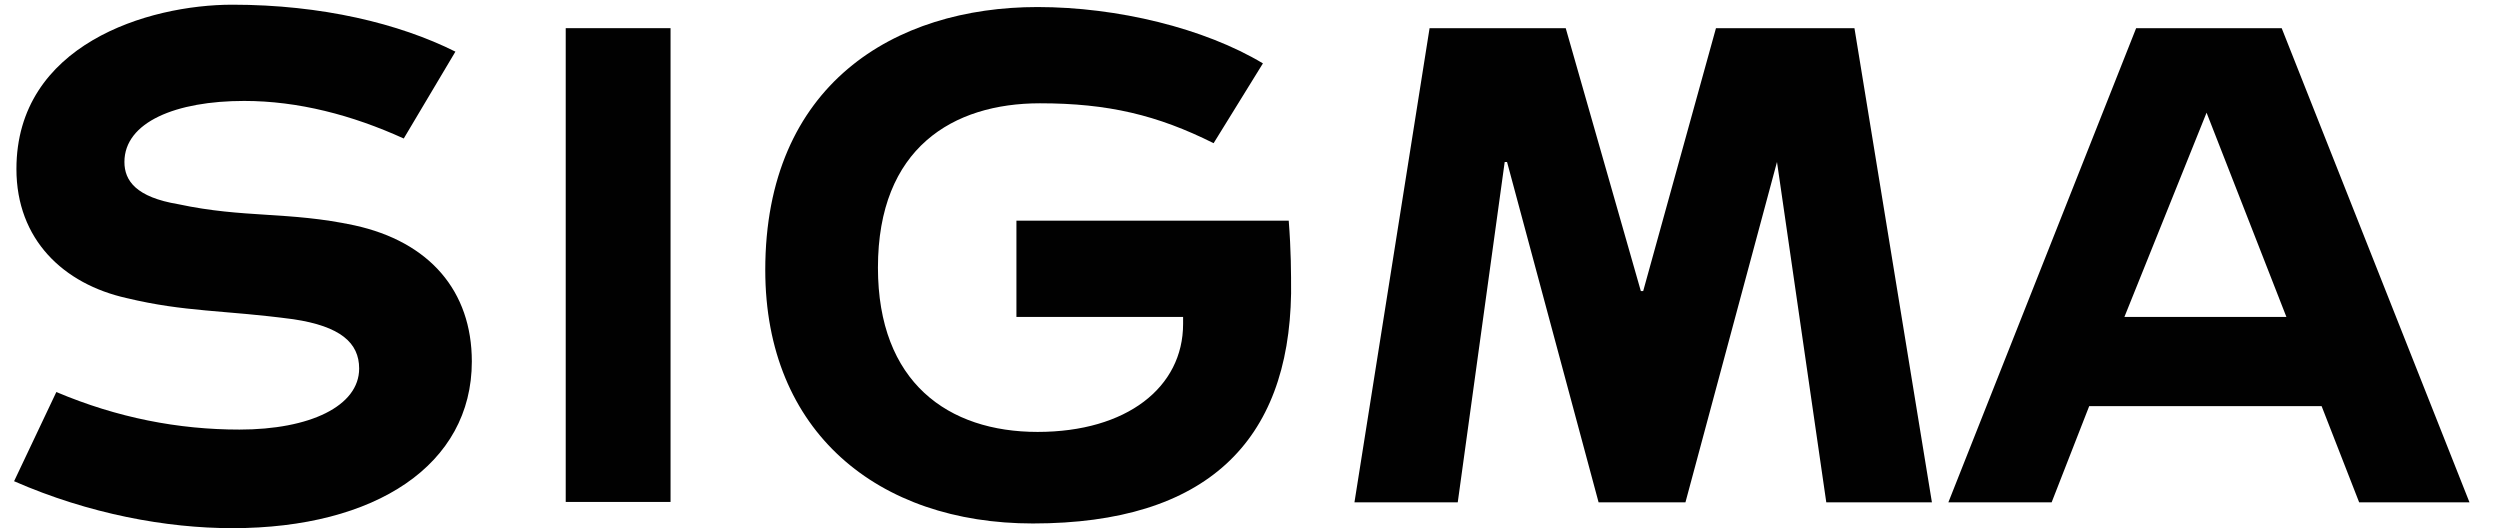
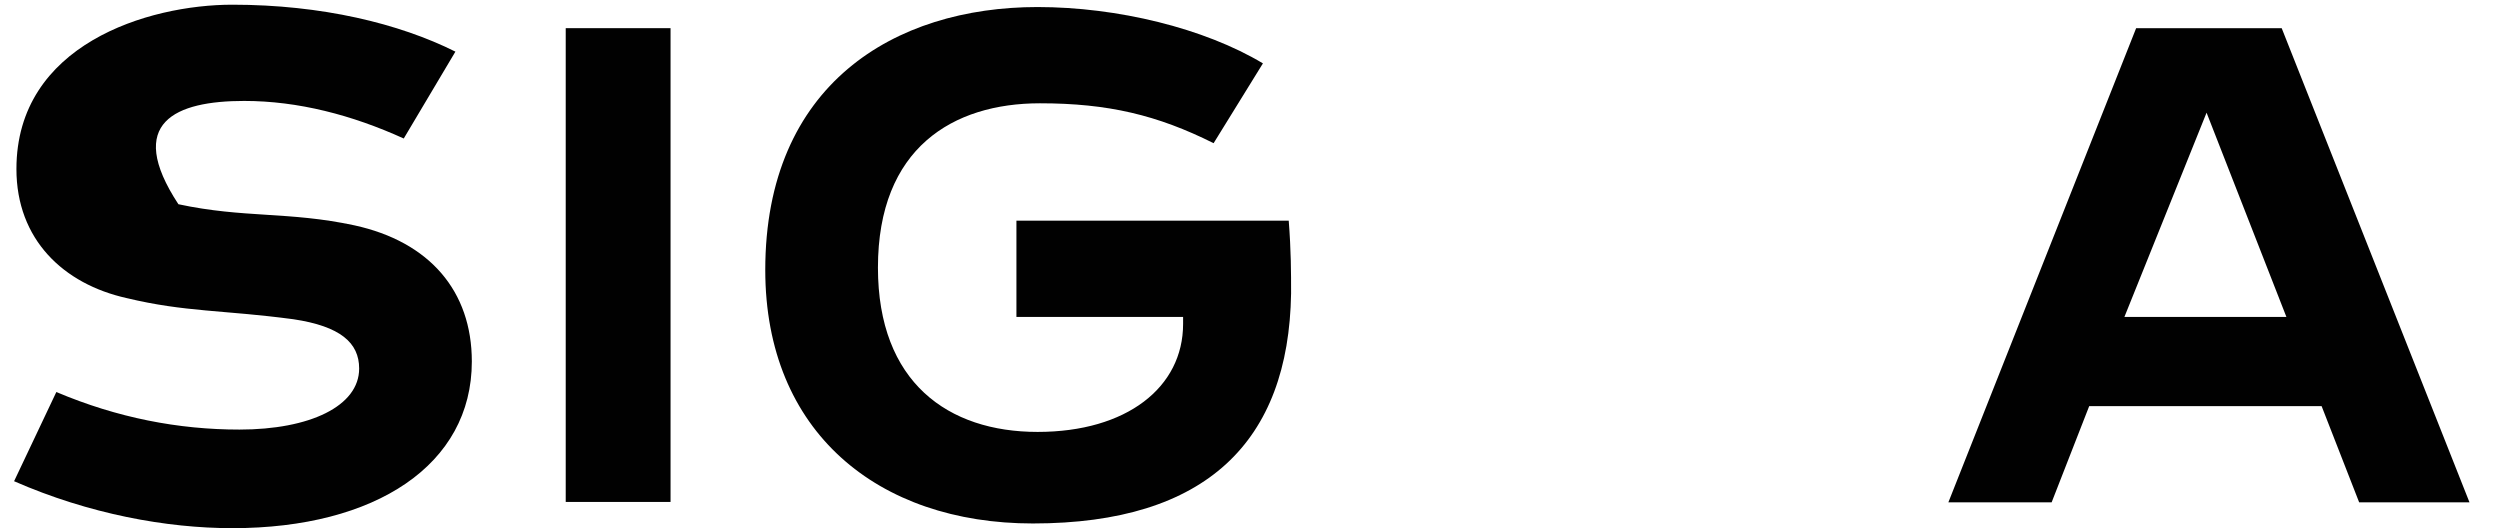
<svg xmlns="http://www.w3.org/2000/svg" width="142" height="30" viewBox="0 0 142 30" fill="none">
  <g clip-path="url(#clip0_4409_1802)">
    <path d="M38.087 1.6H32.133V28.51H38.087V1.6Z" fill="#010101" />
-     <path fill-rule="evenodd" clip-rule="evenodd" d="M97.467 1.6L93.333 16.533H93.2L88.933 1.6H81.2L76.933 28.533H82.8L85.467 9.2H85.6L90.8 28.533H95.733L100.933 9.2L103.733 28.533H109.733L105.333 1.6H97.467Z" fill="#010101" />
    <path fill-rule="evenodd" clip-rule="evenodd" d="M134 28.533H140.267L129.6 1.6H121.333L110.667 28.533H116.533L118.667 23.067H131.867L134 28.533ZM125.333 6.4L129.867 18H120.667L125.333 6.4Z" fill="#010101" />
    <path fill-rule="evenodd" clip-rule="evenodd" d="M57.733 12.533V18H67.2V18.4C67.2 22 64 24.533 58.934 24.533C53.867 24.533 49.867 21.733 49.867 15.2C49.867 8.4 54.133 5.867 59.067 5.867C62.934 5.867 65.734 6.533 68.933 8.133L71.734 3.6C68.4 1.6 63.467 0.4 58.934 0.4C50.8 0.4 43.467 4.8 43.467 15.333C43.467 24.533 49.867 29.733 58.667 29.733C68.534 29.733 73.2 25.067 73.334 16.667C73.334 15.467 73.334 14.267 73.2 12.533H57.733Z" fill="#010101" />
-     <path fill-rule="evenodd" clip-rule="evenodd" d="M20.133 12.8C16.4 12 13.867 12.4 10.133 11.6C7.733 11.2 7.067 10.267 7.067 9.2C7.067 6.933 10 5.733 13.867 5.733C16.933 5.733 20 6.533 22.933 7.867L25.867 2.933C22.667 1.333 18.267 0.267 13.2 0.267C8.4 0.267 0.933 2.533 0.933 9.6C0.933 13.6 3.6 16.133 7.2 16.933C10.533 17.733 12.667 17.6 16.667 18.133C19.333 18.533 20.4 19.467 20.4 20.933C20.4 23.067 17.6 24.4 13.6 24.4C10.133 24.4 6.667 23.733 3.2 22.267L0.8 27.333C5.067 29.2 9.467 30 13.2 30C21.333 30 26.8 26.4 26.8 20.533C26.8 16.533 24.4 13.733 20.133 12.8Z" fill="#010101" />
+     <path fill-rule="evenodd" clip-rule="evenodd" d="M20.133 12.8C16.4 12 13.867 12.4 10.133 11.6C7.067 6.933 10 5.733 13.867 5.733C16.933 5.733 20 6.533 22.933 7.867L25.867 2.933C22.667 1.333 18.267 0.267 13.2 0.267C8.4 0.267 0.933 2.533 0.933 9.6C0.933 13.6 3.6 16.133 7.2 16.933C10.533 17.733 12.667 17.6 16.667 18.133C19.333 18.533 20.4 19.467 20.4 20.933C20.4 23.067 17.6 24.4 13.6 24.4C10.133 24.4 6.667 23.733 3.2 22.267L0.8 27.333C5.067 29.2 9.467 30 13.2 30C21.333 30 26.8 26.4 26.8 20.533C26.8 16.533 24.4 13.733 20.133 12.8Z" fill="#010101" />
  </g>
  <defs>
    <clipPath id="clip0_4409_1802">
      <rect width="141.067" height="30" fill="white" />
    </clipPath>
  </defs>
</svg>